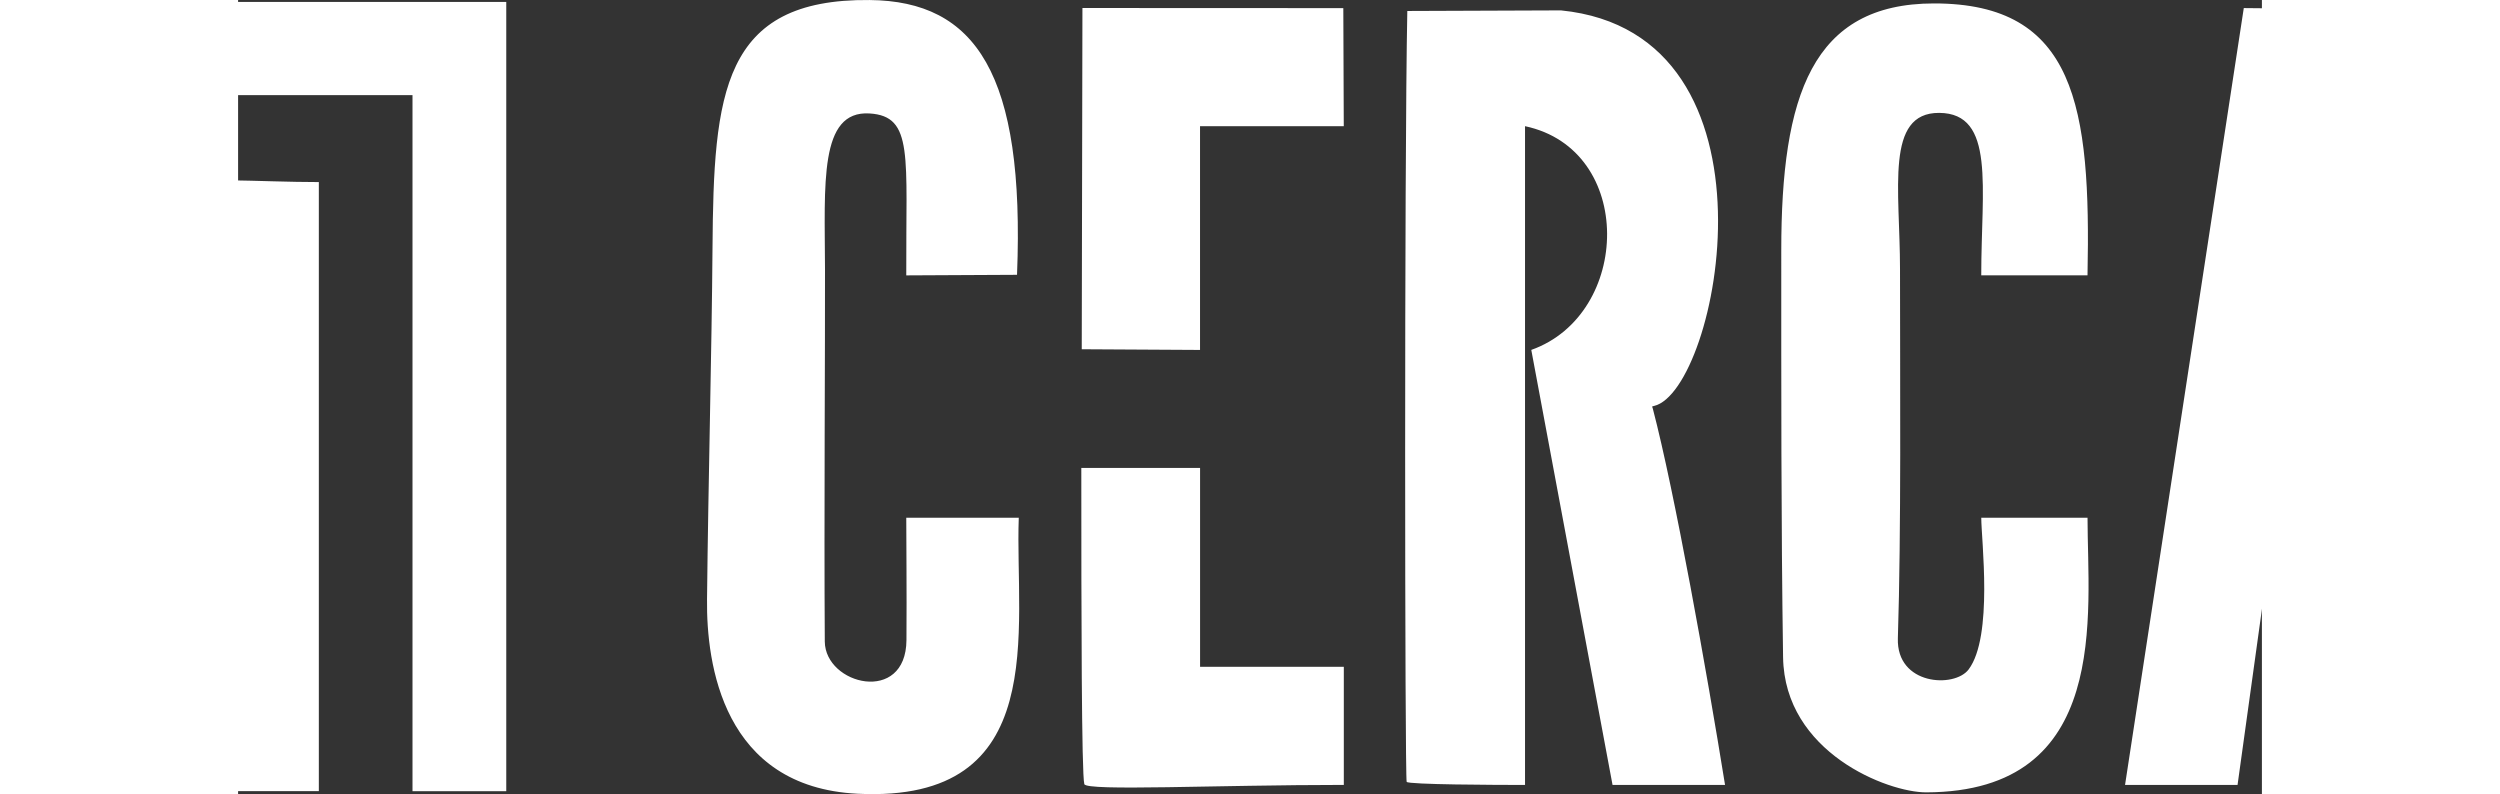
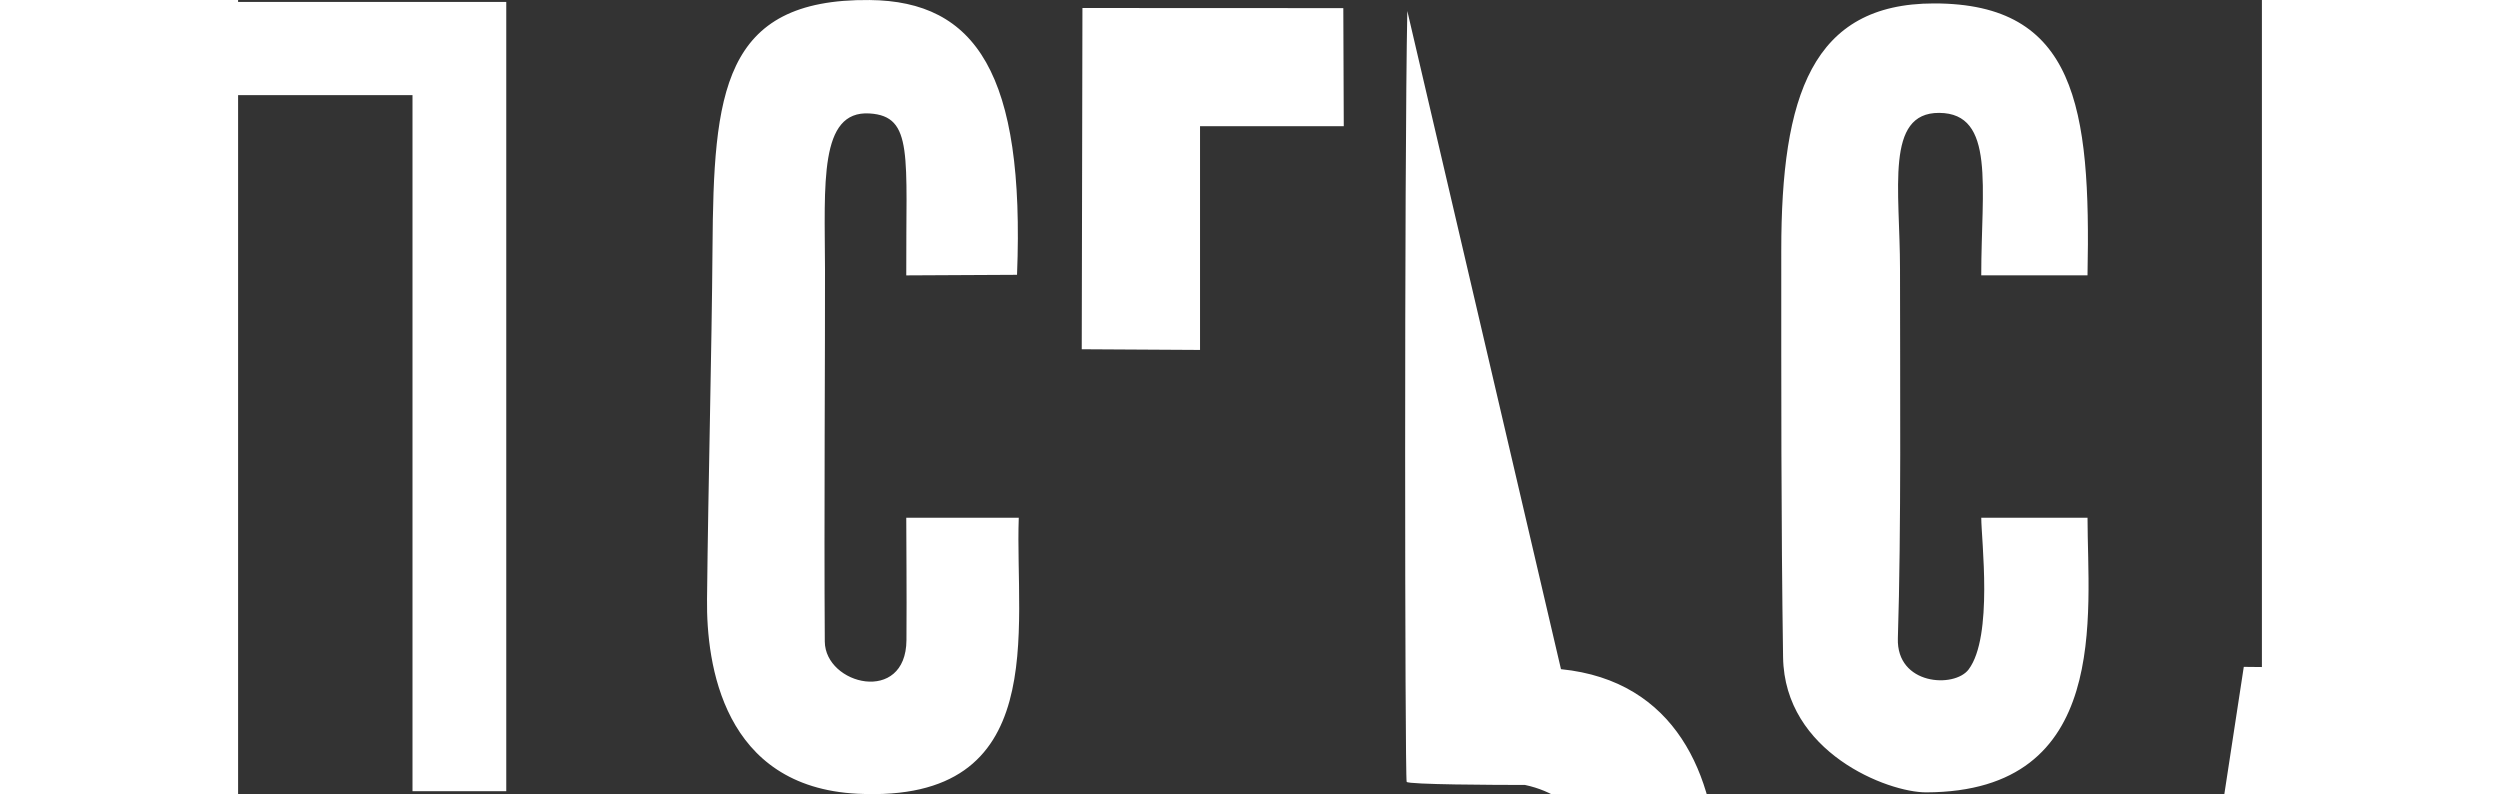
<svg xmlns="http://www.w3.org/2000/svg" xmlns:ns1="http://sodipodi.sourceforge.net/DTD/sodipodi-0.dtd" xmlns:ns2="http://www.inkscape.org/namespaces/inkscape" width="85" height="27" fill="#ffffff" viewBox="0 0 85 33.353" version="1.1" id="svg1" ns1:docname="baracerca.svg" ns2:version="1.4.2 (ebf0e940d0, 2025-05-08)">
  <rect x="0" y="0" width="85" height="33.353" fill="#333333" stroke="none" />
  <defs id="defs1" />
  <ns1:namedview id="namedview1" pagecolor="#ffffff" bordercolor="#000000" borderopacity="0.25" ns2:showpageshadow="2" ns2:pageopacity="0.0" ns2:pagecheckerboard="0" ns2:deskcolor="#d1d1d1" ns2:zoom="23.247059" ns2:cx="42.5" ns2:cy="13.507085" ns2:window-width="2560" ns2:window-height="1371" ns2:window-x="0" ns2:window-y="0" ns2:window-maximized="1" ns2:current-layer="svg1" />
-   <path d="m-2.388 0.081v3.915h9.713v29.235h3.938v-33.15h-13.65m35.175 21.665h-4.725c0 0.946 0.023 3.032 0.008 5.138-0.019 2.718-3.417 1.884-3.43 0.059-0.034-5.005 0.017-12.756 0.009-15.638-0.01-3.59-0.254-6.672 1.873-6.54 1.858 0.115 1.519 1.767 1.54 6.801l4.652-0.024c0.337-8.438-1.73-11.499-6.194-11.541-6.201-0.058-6.549 3.921-6.596 10.424-0.031 4.271-0.177 9.767-0.23 14.753-0.029 2.705 0.662 7.878 6.323 8.159 8.165 0.405 6.599-6.942 6.77-11.591m44.888 0h-4.463c0 0.92 0.509 4.978-0.529 6.368-0.595 0.797-3.038 0.669-2.974-1.306 0.144-4.51 0.09-10.857 0.09-15.503 0-3.361-0.636-6.577 1.646-6.564 2.371 0.014 1.766 3.138 1.766 6.824h4.463c0.146-7.088-0.5-11.425-6.447-11.421-5.127 0.003-6.415 3.878-6.415 10.377-1.86e-4 5.574-0.009 11.37 0.076 17.083 0.059 4.005 4.402 5.68 6.011 5.675 7.787-0.023 6.776-7.507 6.776-11.534m-31.257-21.404-10.957-0.005-0.029 14.332 4.968 0.029v-9.397h6.037m2.669-4.839c-0.129 6.434-0.104 32.191-0.027 32.376 0.049 0.117 3.756 0.131 4.971 0.131v-27.669c4.633 0.985 4.471 7.902 0.263 9.397l3.413 18.272h4.725c-0.768-4.767-2.118-12.309-3.033-15.803-0.027-0.105-0.062-0.088 0.053-0.116 2.707-0.641 5.744-15.645-3.911-16.613m28.678-0.097-4.987 32.628h4.725l3.15-22.709h0.263l2.888 22.709h4.725c-0.84-7.764-2.26-15.517-3.475-23.231-0.34-2.161-1.287-8.008-1.605-9.342m-99.92 32.834h13.388v-25.581c-2.434 0-5.608-0.241-5.718 0.129-1.982 6.692-5.901 19.566-7.67 25.452m9.713-18.272-0.263 14.356h-3.938c1.227-4.354 2.982-10.662 4.607-14.897m35.293 5.239c0 6.198 0.01 12.849 0.126 13.278 0.081 0.304 5.556 0.034 10.899 0.034v-4.96h-6.037v-8.353z" id="path1" />
+   <path d="m-2.388 0.081v3.915h9.713v29.235h3.938v-33.15h-13.65m35.175 21.665h-4.725c0 0.946 0.023 3.032 0.008 5.138-0.019 2.718-3.417 1.884-3.43 0.059-0.034-5.005 0.017-12.756 0.009-15.638-0.01-3.59-0.254-6.672 1.873-6.54 1.858 0.115 1.519 1.767 1.54 6.801l4.652-0.024c0.337-8.438-1.73-11.499-6.194-11.541-6.201-0.058-6.549 3.921-6.596 10.424-0.031 4.271-0.177 9.767-0.23 14.753-0.029 2.705 0.662 7.878 6.323 8.159 8.165 0.405 6.599-6.942 6.77-11.591m44.888 0h-4.463c0 0.92 0.509 4.978-0.529 6.368-0.595 0.797-3.038 0.669-2.974-1.306 0.144-4.51 0.09-10.857 0.09-15.503 0-3.361-0.636-6.577 1.646-6.564 2.371 0.014 1.766 3.138 1.766 6.824h4.463c0.146-7.088-0.5-11.425-6.447-11.421-5.127 0.003-6.415 3.878-6.415 10.377-1.86e-4 5.574-0.009 11.37 0.076 17.083 0.059 4.005 4.402 5.68 6.011 5.675 7.787-0.023 6.776-7.507 6.776-11.534m-31.257-21.404-10.957-0.005-0.029 14.332 4.968 0.029v-9.397h6.037m2.669-4.839c-0.129 6.434-0.104 32.191-0.027 32.376 0.049 0.117 3.756 0.131 4.971 0.131c4.633 0.985 4.471 7.902 0.263 9.397l3.413 18.272h4.725c-0.768-4.767-2.118-12.309-3.033-15.803-0.027-0.105-0.062-0.088 0.053-0.116 2.707-0.641 5.744-15.645-3.911-16.613m28.678-0.097-4.987 32.628h4.725l3.15-22.709h0.263l2.888 22.709h4.725c-0.84-7.764-2.26-15.517-3.475-23.231-0.34-2.161-1.287-8.008-1.605-9.342m-99.92 32.834h13.388v-25.581c-2.434 0-5.608-0.241-5.718 0.129-1.982 6.692-5.901 19.566-7.67 25.452m9.713-18.272-0.263 14.356h-3.938c1.227-4.354 2.982-10.662 4.607-14.897m35.293 5.239c0 6.198 0.01 12.849 0.126 13.278 0.081 0.304 5.556 0.034 10.899 0.034v-4.96h-6.037v-8.353z" id="path1" />
</svg>